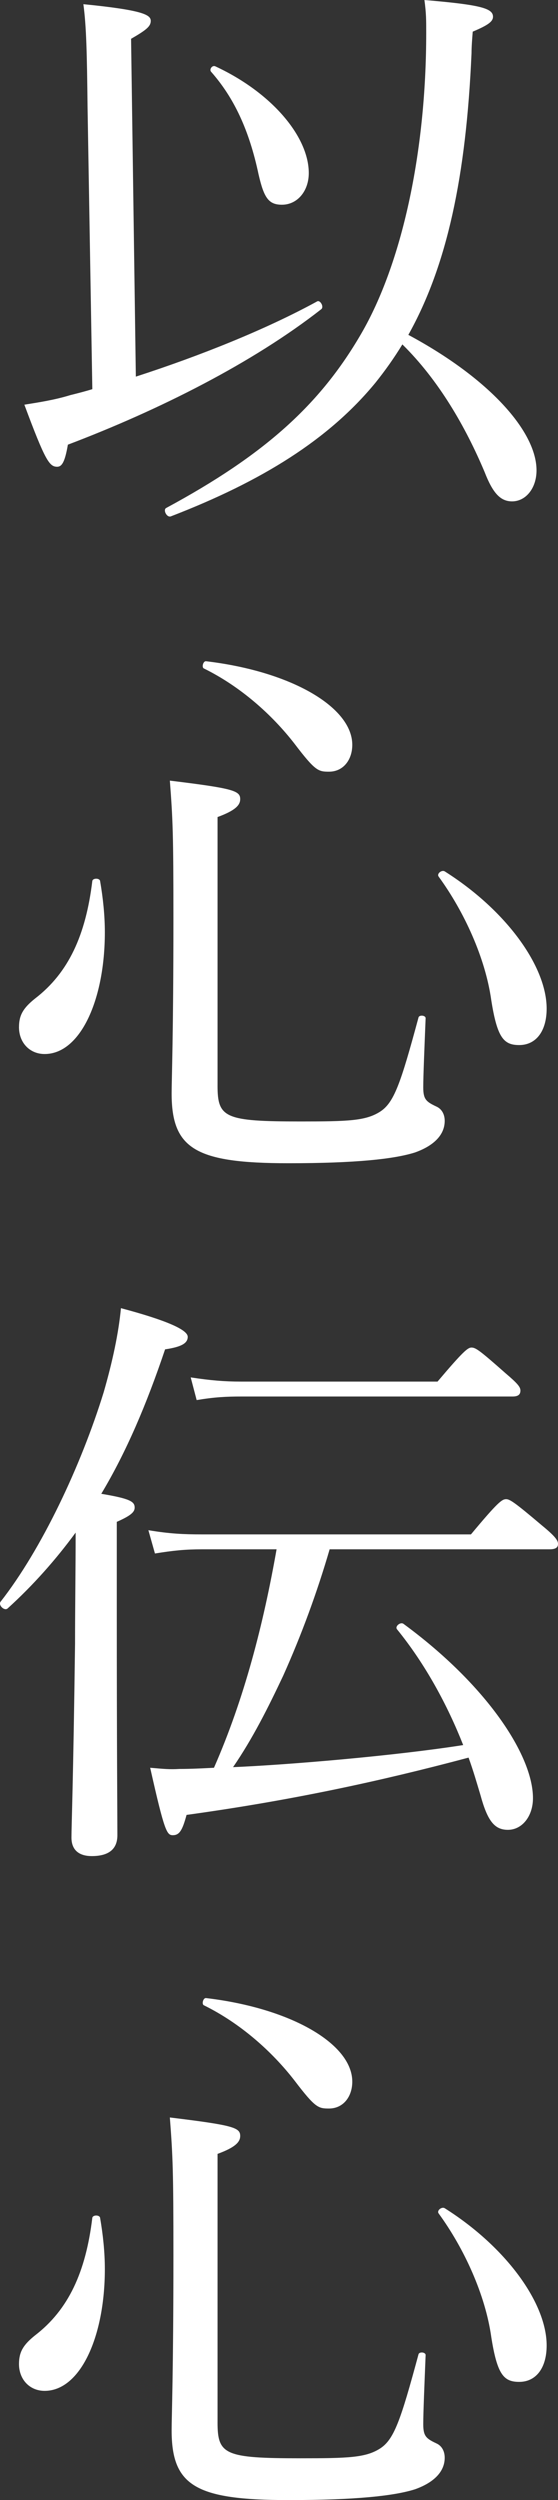
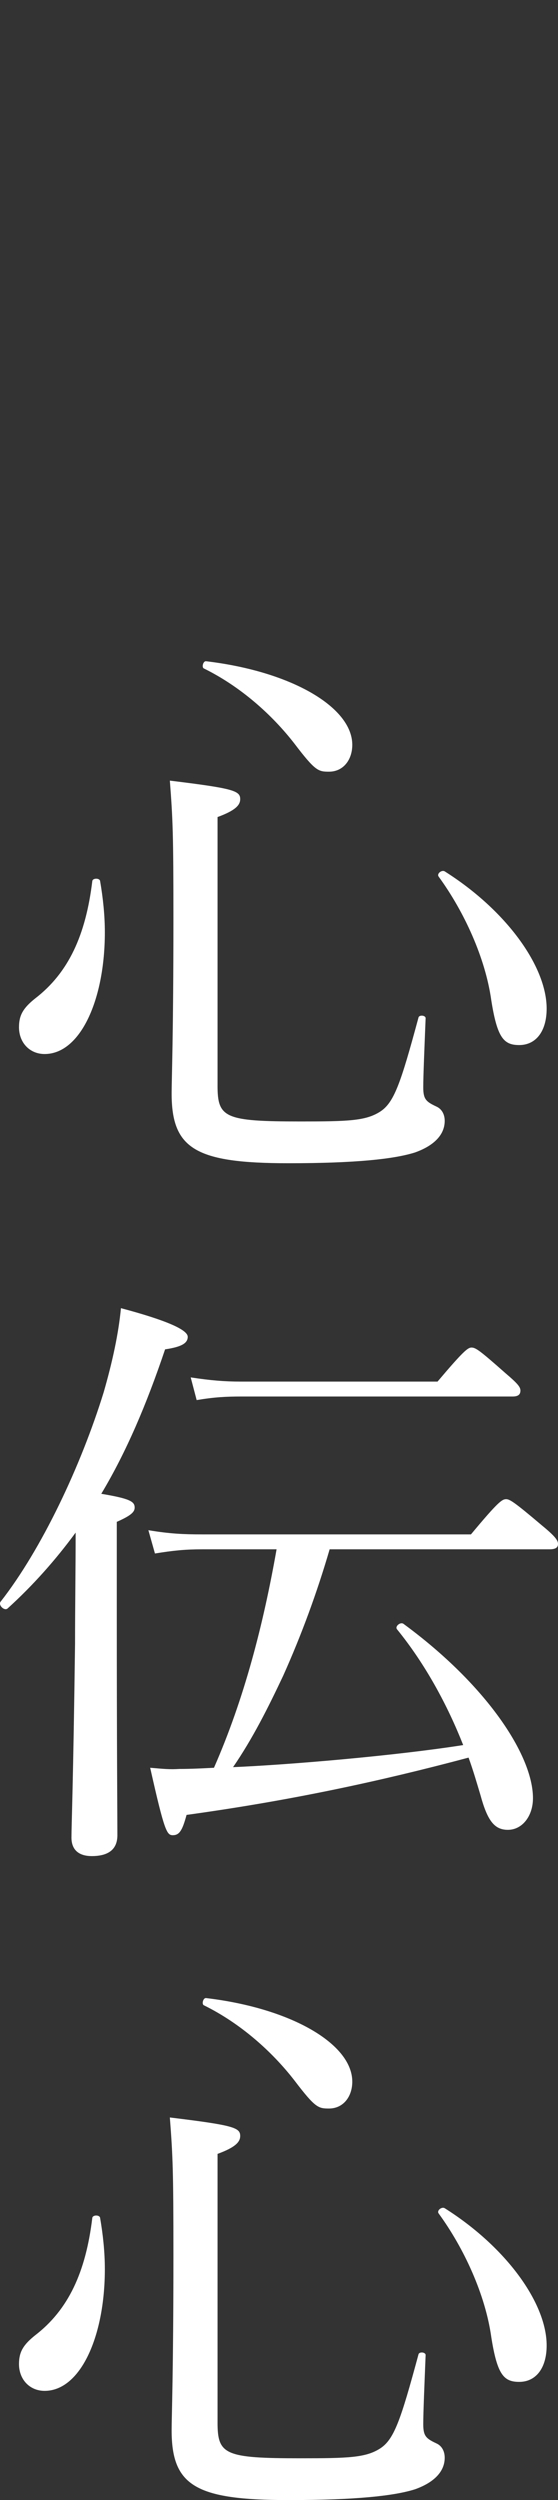
<svg xmlns="http://www.w3.org/2000/svg" id="b" width="56.435" height="252.588" viewBox="0 0 56.435 252.588">
  <rect x="0" y="0" width="56.435" height="252.588" fill="#333333" stroke="none" />
  <defs>
    <style>.d{fill:#fff;}</style>
  </defs>
  <g id="c">
    <g>
-       <path class="d" d="m13.74,38.052c6.513-2.11,13.147-4.765,18.332-7.599.302-.181.724.543.422.784-6.935,5.427-16.402,10.191-25.629,13.689-.301,1.749-.602,2.231-1.085,2.231-.784,0-1.206-.602-3.316-6.271,1.507-.241,3.075-.482,4.644-.965.723-.181,1.447-.362,2.23-.603l-.483-28.523c-.06-5.428-.12-8.141-.422-10.372,6.091.603,6.814,1.085,6.814,1.689,0,.543-.422.904-1.99,1.809l.482,34.132Zm40.523,9.468c0,1.809-1.086,3.135-2.473,3.135-1.146,0-1.93-.783-2.773-2.954-1.93-4.583-4.644-9.287-8.322-12.905-.844,1.387-1.748,2.653-2.713,3.859-4.704,5.729-11.458,9.95-20.685,13.508-.422.182-.844-.663-.482-.844,9.95-5.367,15.559-10.433,19.72-17.608,4.1-7.056,6.572-18.272,6.572-30.392,0-1.327,0-1.99-.181-3.317,5.729.482,6.935.845,6.935,1.689,0,.482-.482.844-2.05,1.507-.061.784-.121,1.508-.121,2.171-.542,12.423-2.472,21.468-6.392,28.463,8.201,4.402,12.965,9.77,12.965,13.69Zm-28.101-29.851c-.965-4.583-2.532-7.839-4.824-10.433-.181-.24.121-.663.423-.542,5.728,2.653,9.468,7.115,9.468,10.794,0,1.808-1.147,3.196-2.714,3.196-1.327,0-1.809-.663-2.352-3.016Z" />
      <path class="d" d="m1.921,103.776c0-1.206.422-1.93,1.628-2.894,3.377-2.593,5.126-6.392,5.789-11.88.06-.301.724-.301.784,0,.302,1.749.482,3.498.482,5.186,0,6.815-2.473,12.302-6.091,12.302-1.508,0-2.593-1.146-2.593-2.714Zm20.081,5.91c0,3.256.724,3.618,8.382,3.618,4.824,0,6.573-.061,8.02-.965,1.447-.904,2.11-2.834,3.92-9.528.06-.302.723-.241.723.06-.12,3.015-.24,5.789-.24,6.995s.301,1.447,1.326,1.93c.543.241.844.784.844,1.447,0,1.447-1.146,2.533-3.015,3.196-2.11.663-5.97,1.085-12.784,1.085-9.407,0-11.819-1.447-11.819-7.055,0-1.447.181-5.85.181-17.669,0-8.503-.06-10.011-.361-13.931,6.452.784,7.115,1.025,7.115,1.87,0,.602-.482,1.146-2.291,1.809v27.137Zm7.779-34.554c-2.292-2.955-5.488-5.789-9.166-7.598-.242-.121-.06-.784.24-.725,8.624,1.025,14.774,4.644,14.774,8.443,0,1.507-.904,2.713-2.352,2.713-1.085,0-1.387-.061-3.497-2.834Zm19.899,25.87c-.602-4.222-2.714-8.864-5.307-12.423-.241-.301.302-.724.602-.543,6.212,3.92,10.312,9.589,10.312,13.87,0,2.292-1.086,3.679-2.774,3.679-1.567,0-2.231-.724-2.834-4.583Z" />
      <path class="d" d="m11.811,162.439c0,14.292.061,20.925.061,22.976,0,1.387-.845,2.11-2.594,2.11-1.205,0-2.05-.543-2.05-1.869,0-1.206.181-5.548.362-19.599,0-3.618.06-7.538.06-11.216-1.989,2.713-4.281,5.307-6.874,7.658-.302.301-.965-.302-.724-.664,4.161-5.307,8.141-13.748,10.433-21.166.904-3.136,1.507-5.97,1.748-8.502,4.523,1.205,6.754,2.17,6.754,2.895,0,.663-.663,1.024-2.291,1.266-1.869,5.548-3.92,10.372-6.453,14.594,2.895.483,3.377.783,3.377,1.387,0,.422-.301.784-1.809,1.447v8.684Zm21.528-5.91c-1.267,4.342-2.835,8.624-4.704,12.785-1.508,3.195-3.075,6.331-5.065,9.226,5.669-.241,16.343-1.145,23.277-2.231-1.568-3.979-3.8-8.141-6.694-11.698-.24-.302.362-.784.664-.543,8.382,6.151,13.086,13.267,13.086,17.608,0,1.81-1.086,3.196-2.533,3.196-1.326,0-2.051-.845-2.773-3.497-.362-1.207-.725-2.473-1.207-3.8-9.045,2.412-18.03,4.342-28.522,5.789-.423,1.568-.724,2.051-1.388,2.051-.603,0-.844-.362-2.291-6.814,1.387.12,1.99.181,2.955.12,1.145,0,2.351-.06,3.497-.12,3.075-6.995,5.005-14.533,6.332-22.071h-7.538c-1.689,0-2.895.121-4.764.423l-.663-2.353c2.171.362,3.558.423,5.427.423h27.197c2.713-3.257,3.135-3.558,3.558-3.558.361,0,.844.301,3.618,2.652,1.326,1.086,1.628,1.508,1.628,1.87s-.241.542-.845.542h-22.251Zm-14.051-17.367c1.99.302,3.377.423,5.065.423h19.9c2.652-3.136,3.075-3.438,3.436-3.438.423,0,.845.302,3.438,2.593,1.206,1.025,1.508,1.387,1.508,1.749s-.181.603-.784.603h-27.377c-1.629,0-2.774.06-4.584.362l-.602-2.292Z" />
      <path class="d" d="m1.921,238.839c0-1.206.422-1.93,1.628-2.894,3.377-2.593,5.126-6.393,5.789-11.88.06-.302.724-.302.784,0,.302,1.749.482,3.498.482,5.186,0,6.814-2.473,12.303-6.091,12.303-1.508,0-2.593-1.147-2.593-2.714Zm20.081,5.909c0,3.257.724,3.618,8.382,3.618,4.824,0,6.573-.06,8.02-.965,1.447-.904,2.11-2.834,3.92-9.527.06-.302.723-.241.723.06-.12,3.016-.24,5.789-.24,6.996s.301,1.447,1.326,1.93c.543.24.844.783.844,1.447,0,1.447-1.146,2.532-3.015,3.195-2.11.664-5.97,1.086-12.784,1.086-9.407,0-11.819-1.447-11.819-7.056,0-1.447.181-5.85.181-17.669,0-8.502-.06-10.01-.361-13.93,6.452.784,7.115,1.025,7.115,1.869,0,.603-.482,1.147-2.291,1.81v27.136Zm7.779-34.553c-2.292-2.955-5.488-5.789-9.166-7.599-.242-.12-.06-.784.24-.724,8.624,1.025,14.774,4.644,14.774,8.442,0,1.508-.904,2.714-2.352,2.714-1.085,0-1.387-.061-3.497-2.834Zm19.899,25.869c-.602-4.221-2.714-8.864-5.307-12.422-.241-.302.302-.724.602-.543,6.212,3.92,10.312,9.588,10.312,13.869,0,2.292-1.086,3.679-2.774,3.679-1.567,0-2.231-.724-2.834-4.583Z" />
    </g>
  </g>
</svg>